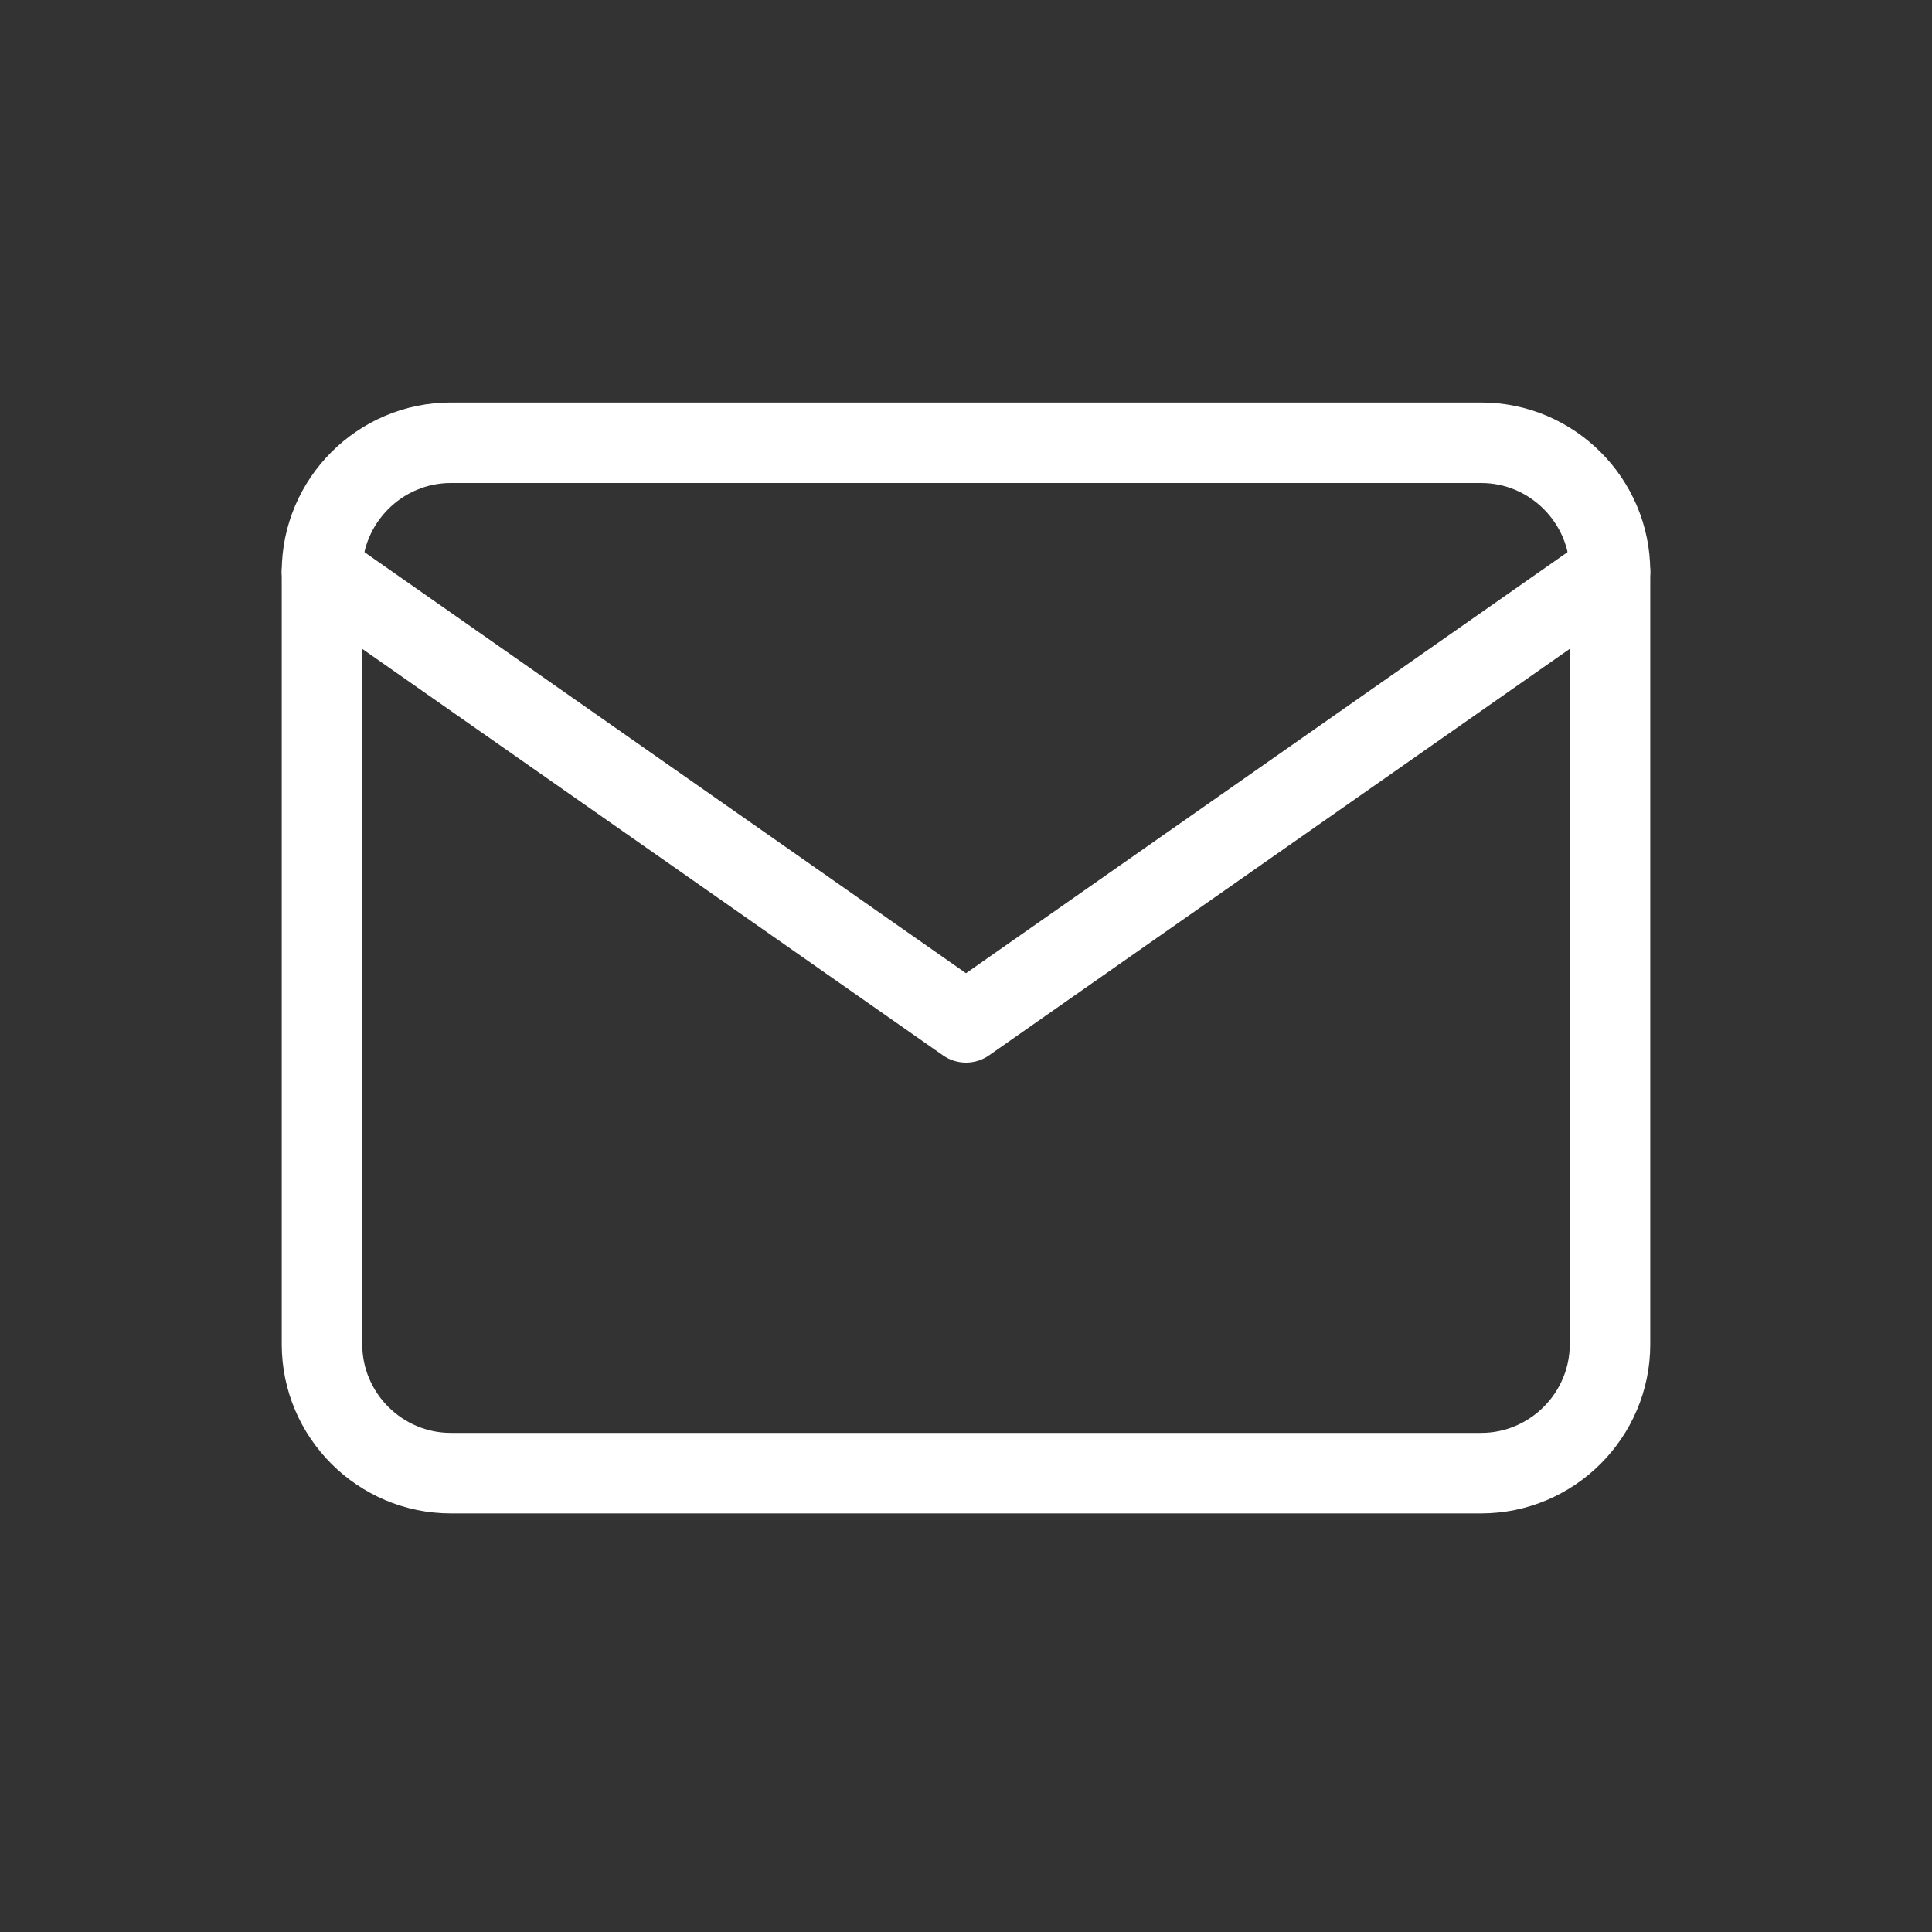
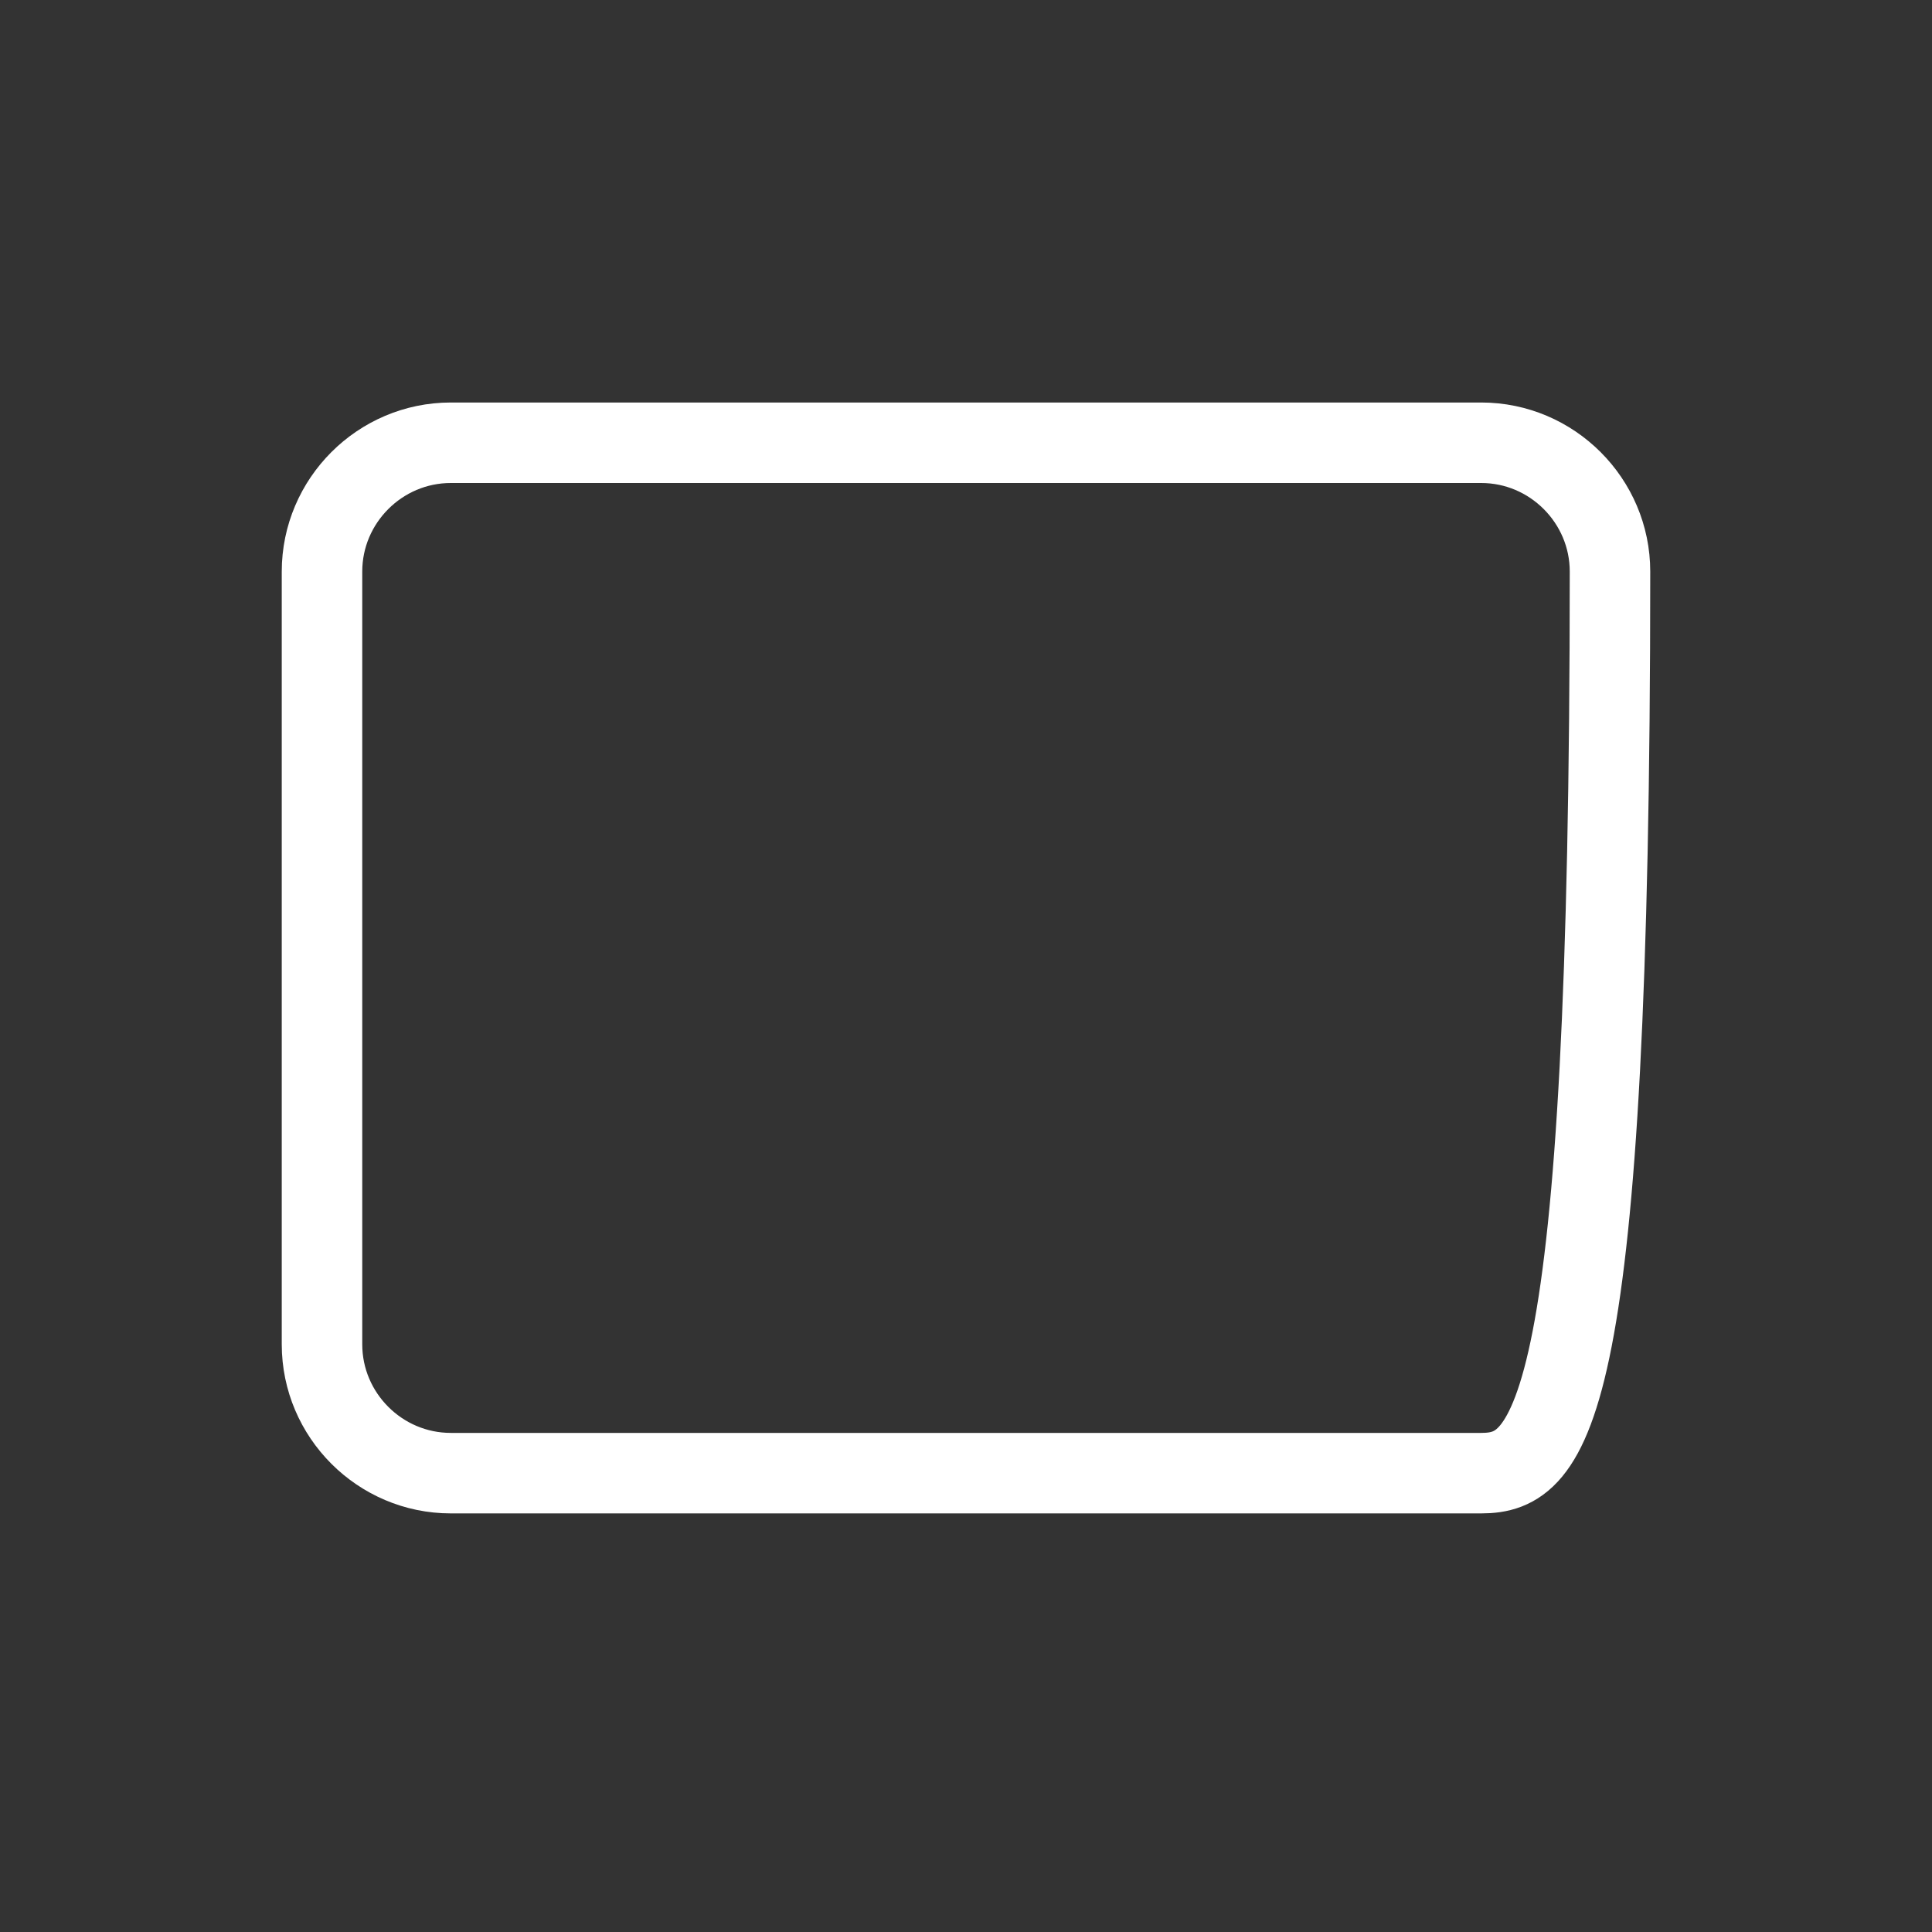
<svg xmlns="http://www.w3.org/2000/svg" width="24" height="24" viewBox="0 0 24 24" fill="none">
  <rect x="0" y="0" width="24" height="24" fill="#333333" stroke="none" />
-   <path d="M5.6 5.5H18.4C19.28 5.5 20 6.22 20 7.1V16.7C20 17.58 19.28 18.3 18.4 18.3H5.6C4.72 18.3 4 17.58 4 16.7V7.1C4 6.22 4.72 5.5 5.6 5.5Z" stroke="white" stroke-linecap="round" stroke-linejoin="round" />
-   <path d="M20 7.1L12 12.7L4 7.1" stroke="white" stroke-linecap="round" stroke-linejoin="round" />
+   <path d="M5.6 5.5H18.4C19.28 5.5 20 6.22 20 7.1C20 17.58 19.28 18.3 18.4 18.3H5.6C4.72 18.3 4 17.58 4 16.7V7.1C4 6.22 4.72 5.5 5.6 5.5Z" stroke="white" stroke-linecap="round" stroke-linejoin="round" />
</svg>